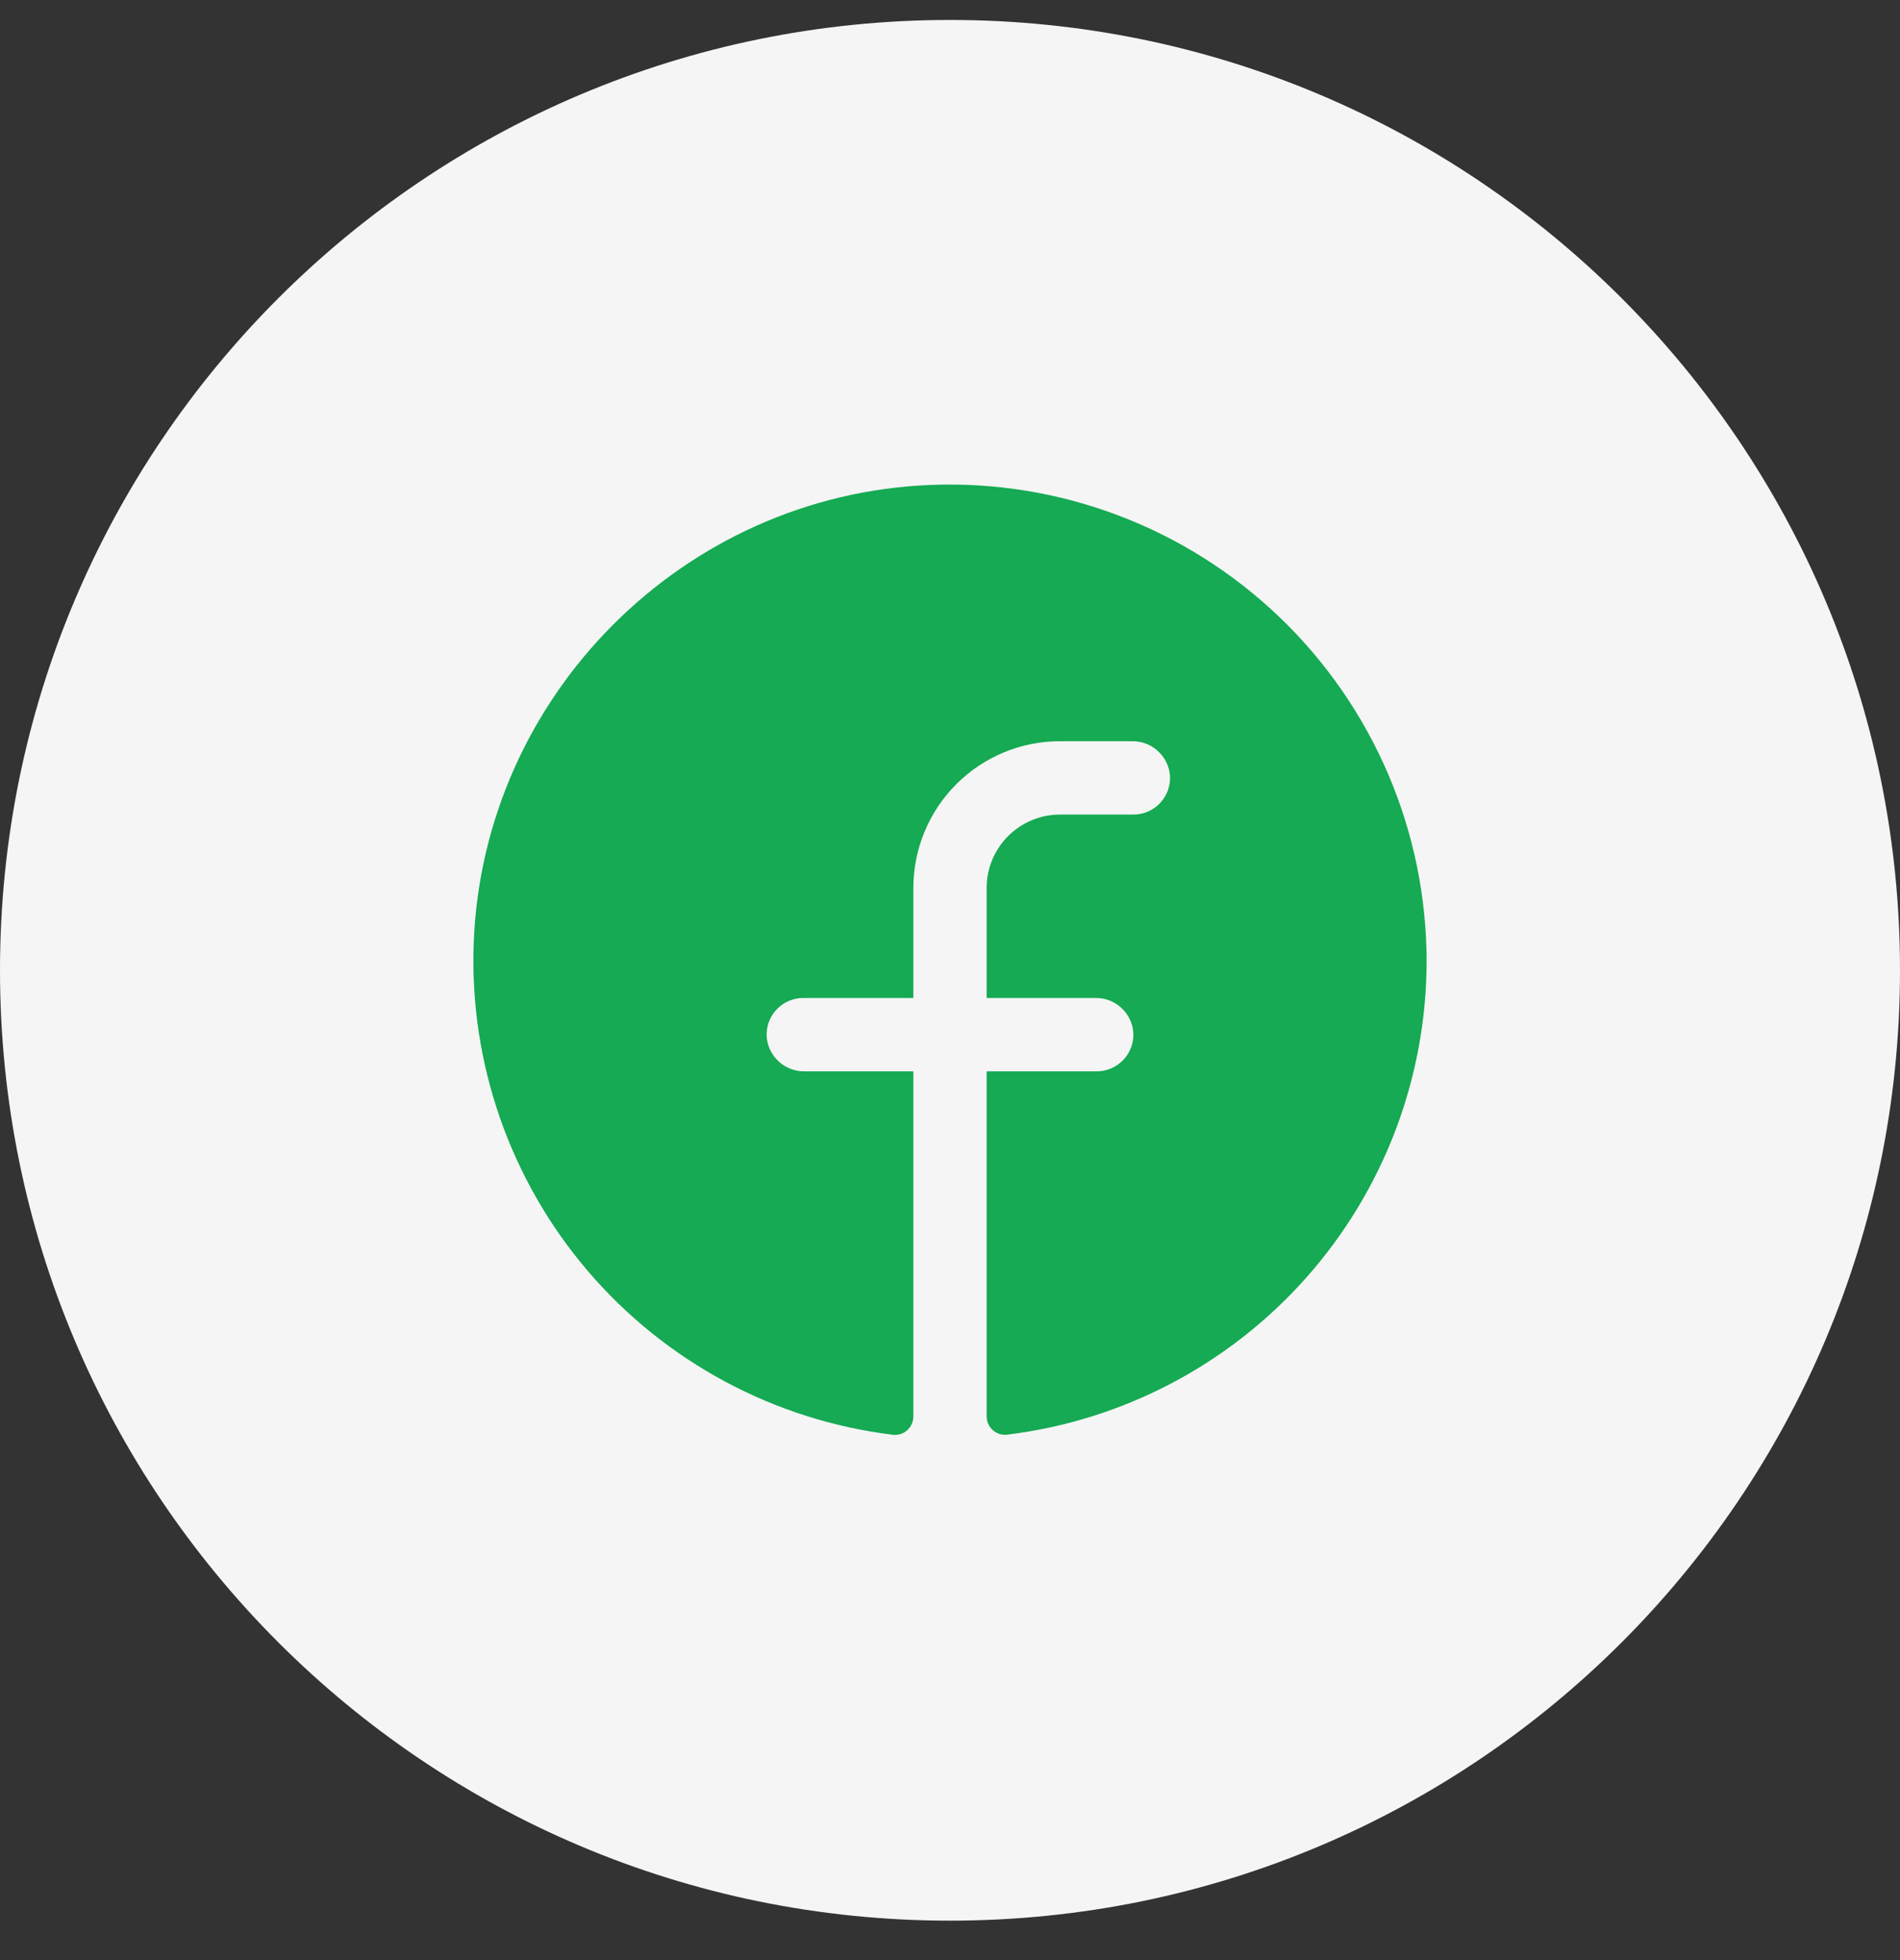
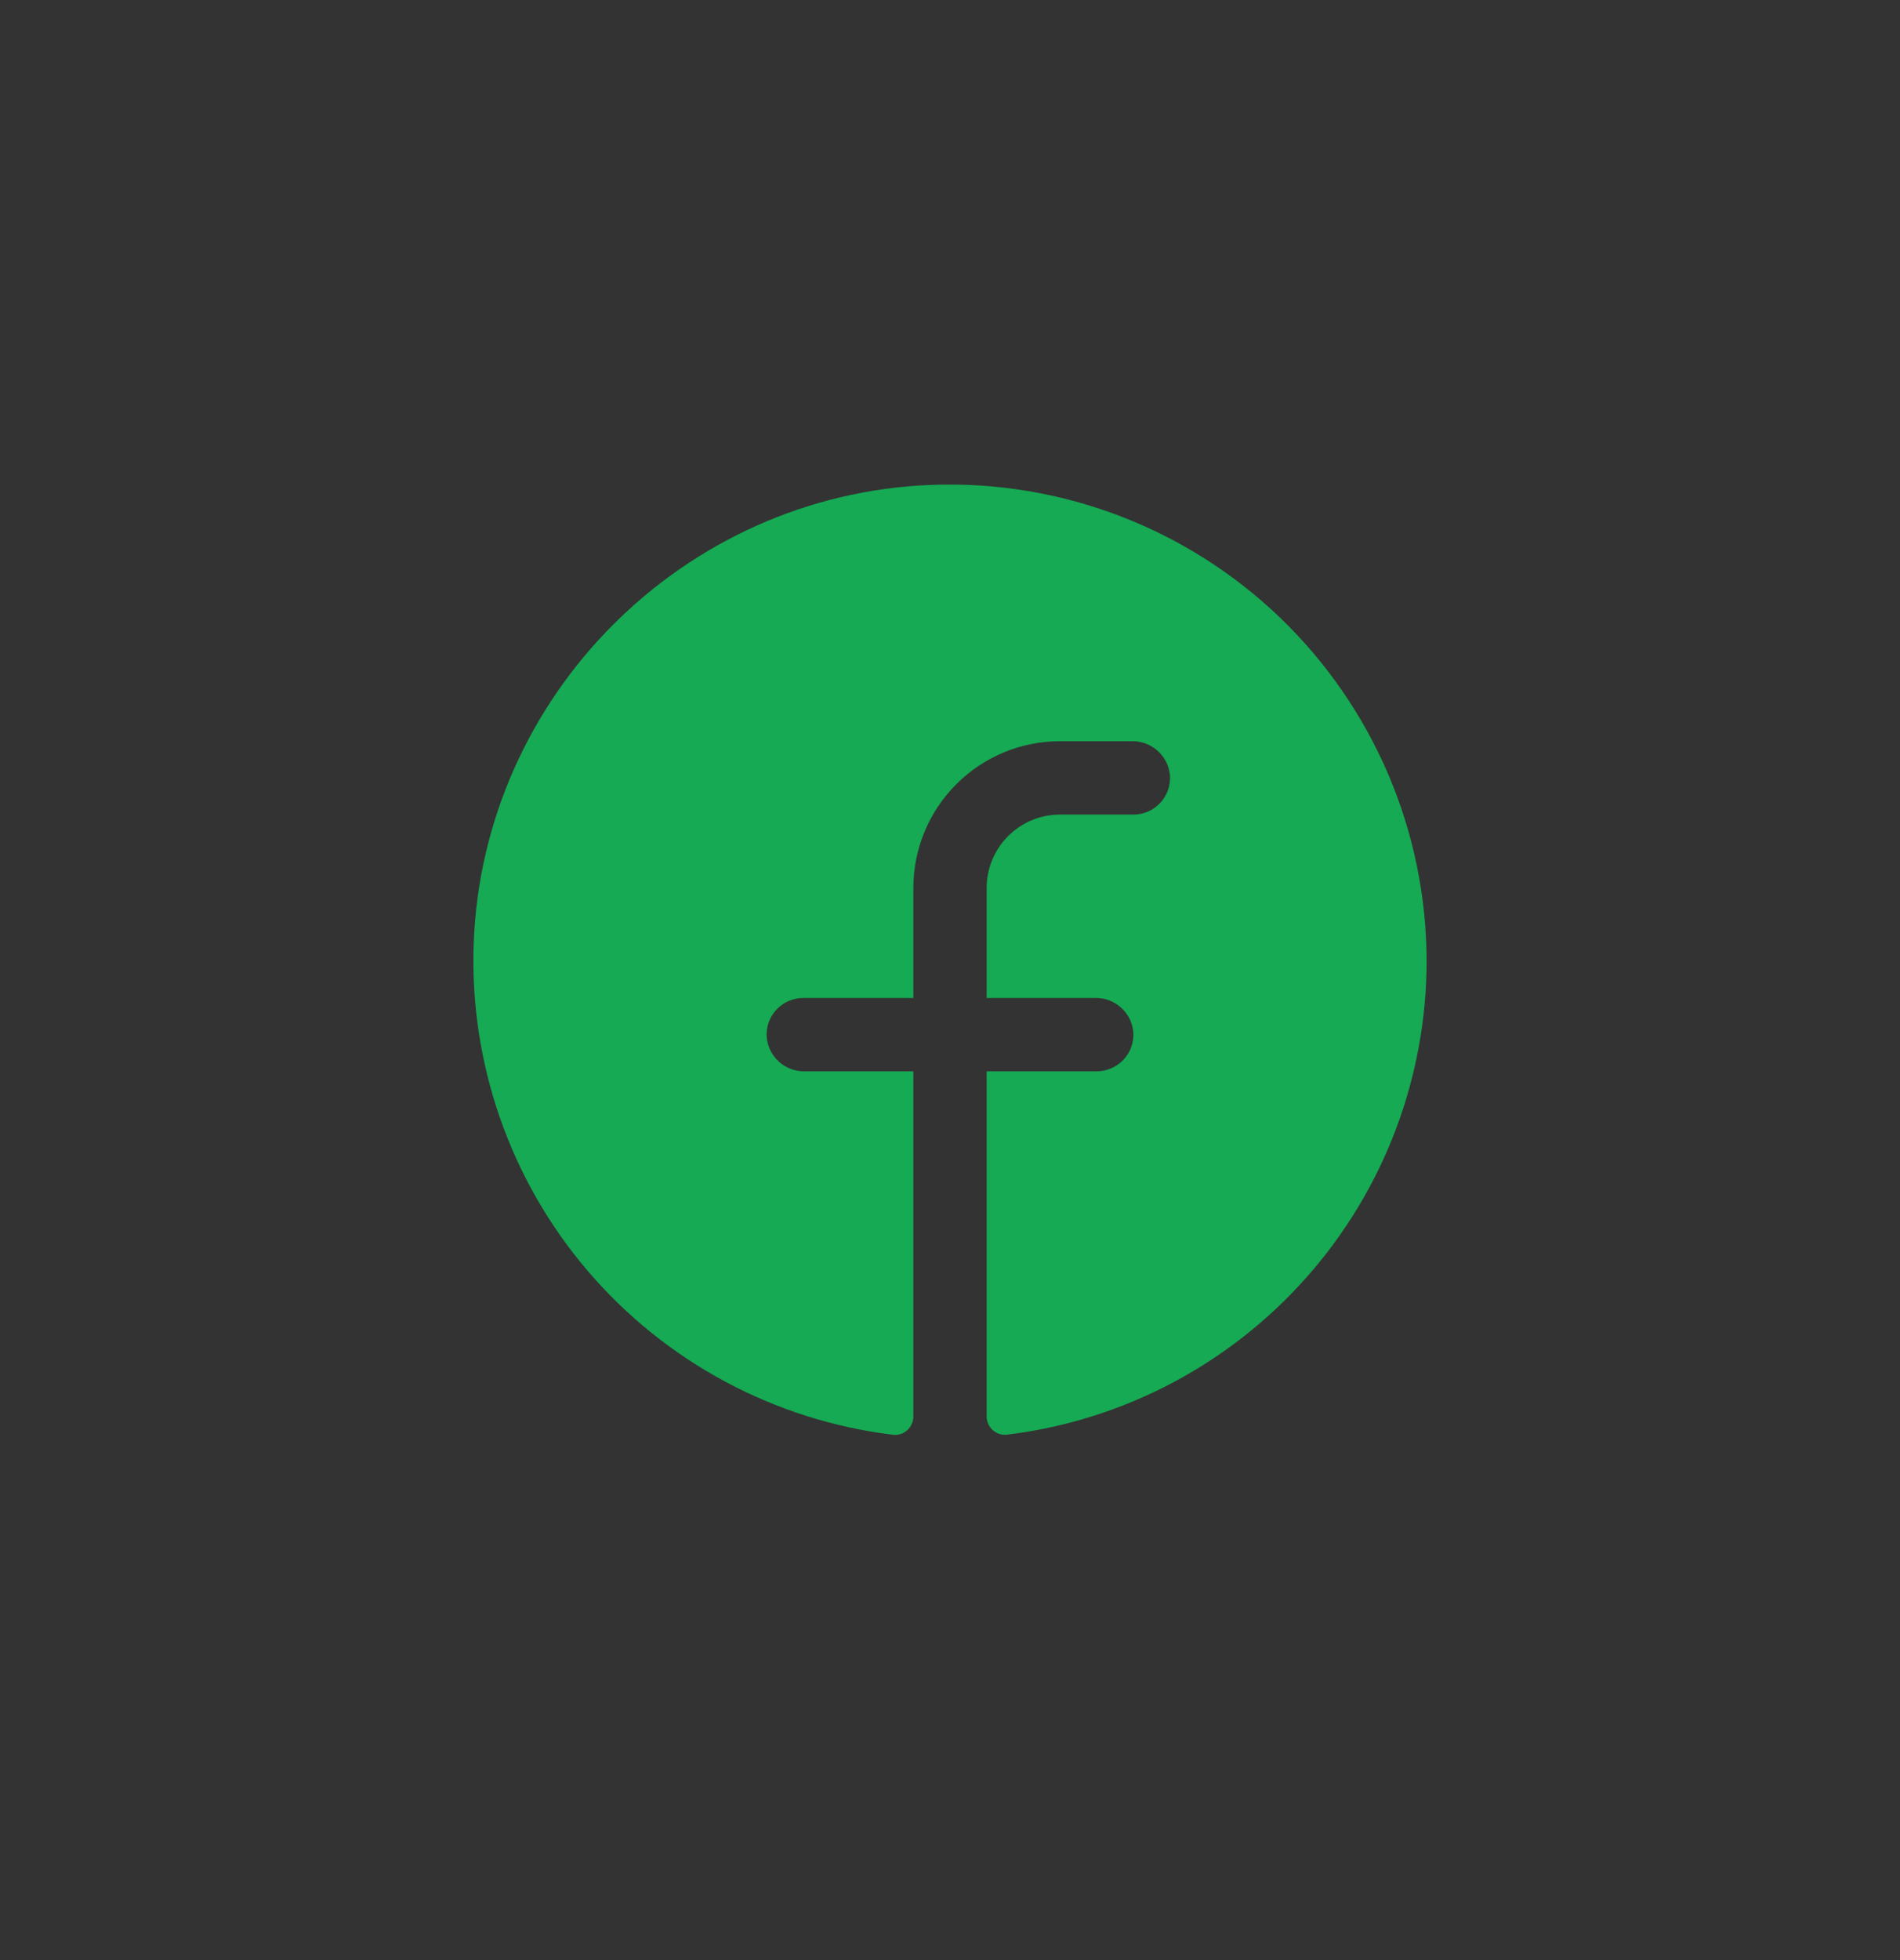
<svg xmlns="http://www.w3.org/2000/svg" width="32" height="33" viewBox="0 0 32 33" fill="none">
  <rect x="0" y="0" width="32" height="33" fill="#333333" stroke="none" />
-   <path d="M0 16.336C0 7.499 7.163 0.336 16 0.336C24.837 0.336 32 7.499 32 16.336C32 25.172 24.837 32.336 16 32.336C7.163 32.336 0 25.172 0 16.336Z" fill="#F5F5F5" />
  <path d="M24.027 16.184C24.025 18.146 23.305 20.039 22.003 21.507C20.702 22.975 18.908 23.917 16.961 24.154C16.918 24.159 16.874 24.155 16.832 24.142C16.791 24.128 16.752 24.106 16.72 24.077C16.687 24.048 16.662 24.012 16.644 23.972C16.626 23.932 16.617 23.889 16.617 23.846V18.037H18.47C18.555 18.037 18.638 18.02 18.716 17.986C18.794 17.952 18.864 17.903 18.922 17.841C18.98 17.78 19.024 17.707 19.053 17.627C19.081 17.547 19.093 17.463 19.087 17.378C19.074 17.219 19 17.072 18.882 16.965C18.764 16.858 18.61 16.799 18.451 16.802H16.617V14.949C16.617 14.622 16.748 14.307 16.979 14.076C17.211 13.844 17.525 13.714 17.852 13.714H19.087C19.172 13.714 19.256 13.697 19.334 13.664C19.411 13.63 19.481 13.581 19.539 13.519C19.597 13.457 19.642 13.384 19.67 13.305C19.699 13.225 19.71 13.14 19.705 13.056C19.691 12.897 19.618 12.749 19.499 12.642C19.381 12.535 19.226 12.477 19.067 12.479H17.852C17.197 12.479 16.569 12.739 16.106 13.203C15.643 13.666 15.383 14.294 15.383 14.949V16.802H13.53C13.445 16.801 13.362 16.819 13.284 16.852C13.206 16.886 13.136 16.935 13.078 16.997C13.02 17.058 12.976 17.131 12.947 17.211C12.919 17.291 12.907 17.375 12.913 17.46C12.926 17.619 13 17.767 13.118 17.874C13.237 17.981 13.391 18.039 13.551 18.037H15.383V23.847C15.383 23.891 15.374 23.934 15.356 23.974C15.339 24.014 15.313 24.049 15.28 24.078C15.248 24.108 15.21 24.13 15.168 24.143C15.127 24.156 15.083 24.161 15.04 24.156C13.04 23.912 11.205 22.927 9.897 21.395C8.589 19.863 7.905 17.895 7.978 15.882C8.132 11.714 11.509 8.326 15.68 8.164C16.76 8.122 17.837 8.298 18.847 8.682C19.857 9.066 20.779 9.65 21.559 10.399C22.338 11.148 22.958 12.046 23.383 13.04C23.807 14.034 24.026 15.103 24.027 16.184Z" fill="#15AA53" />
</svg>